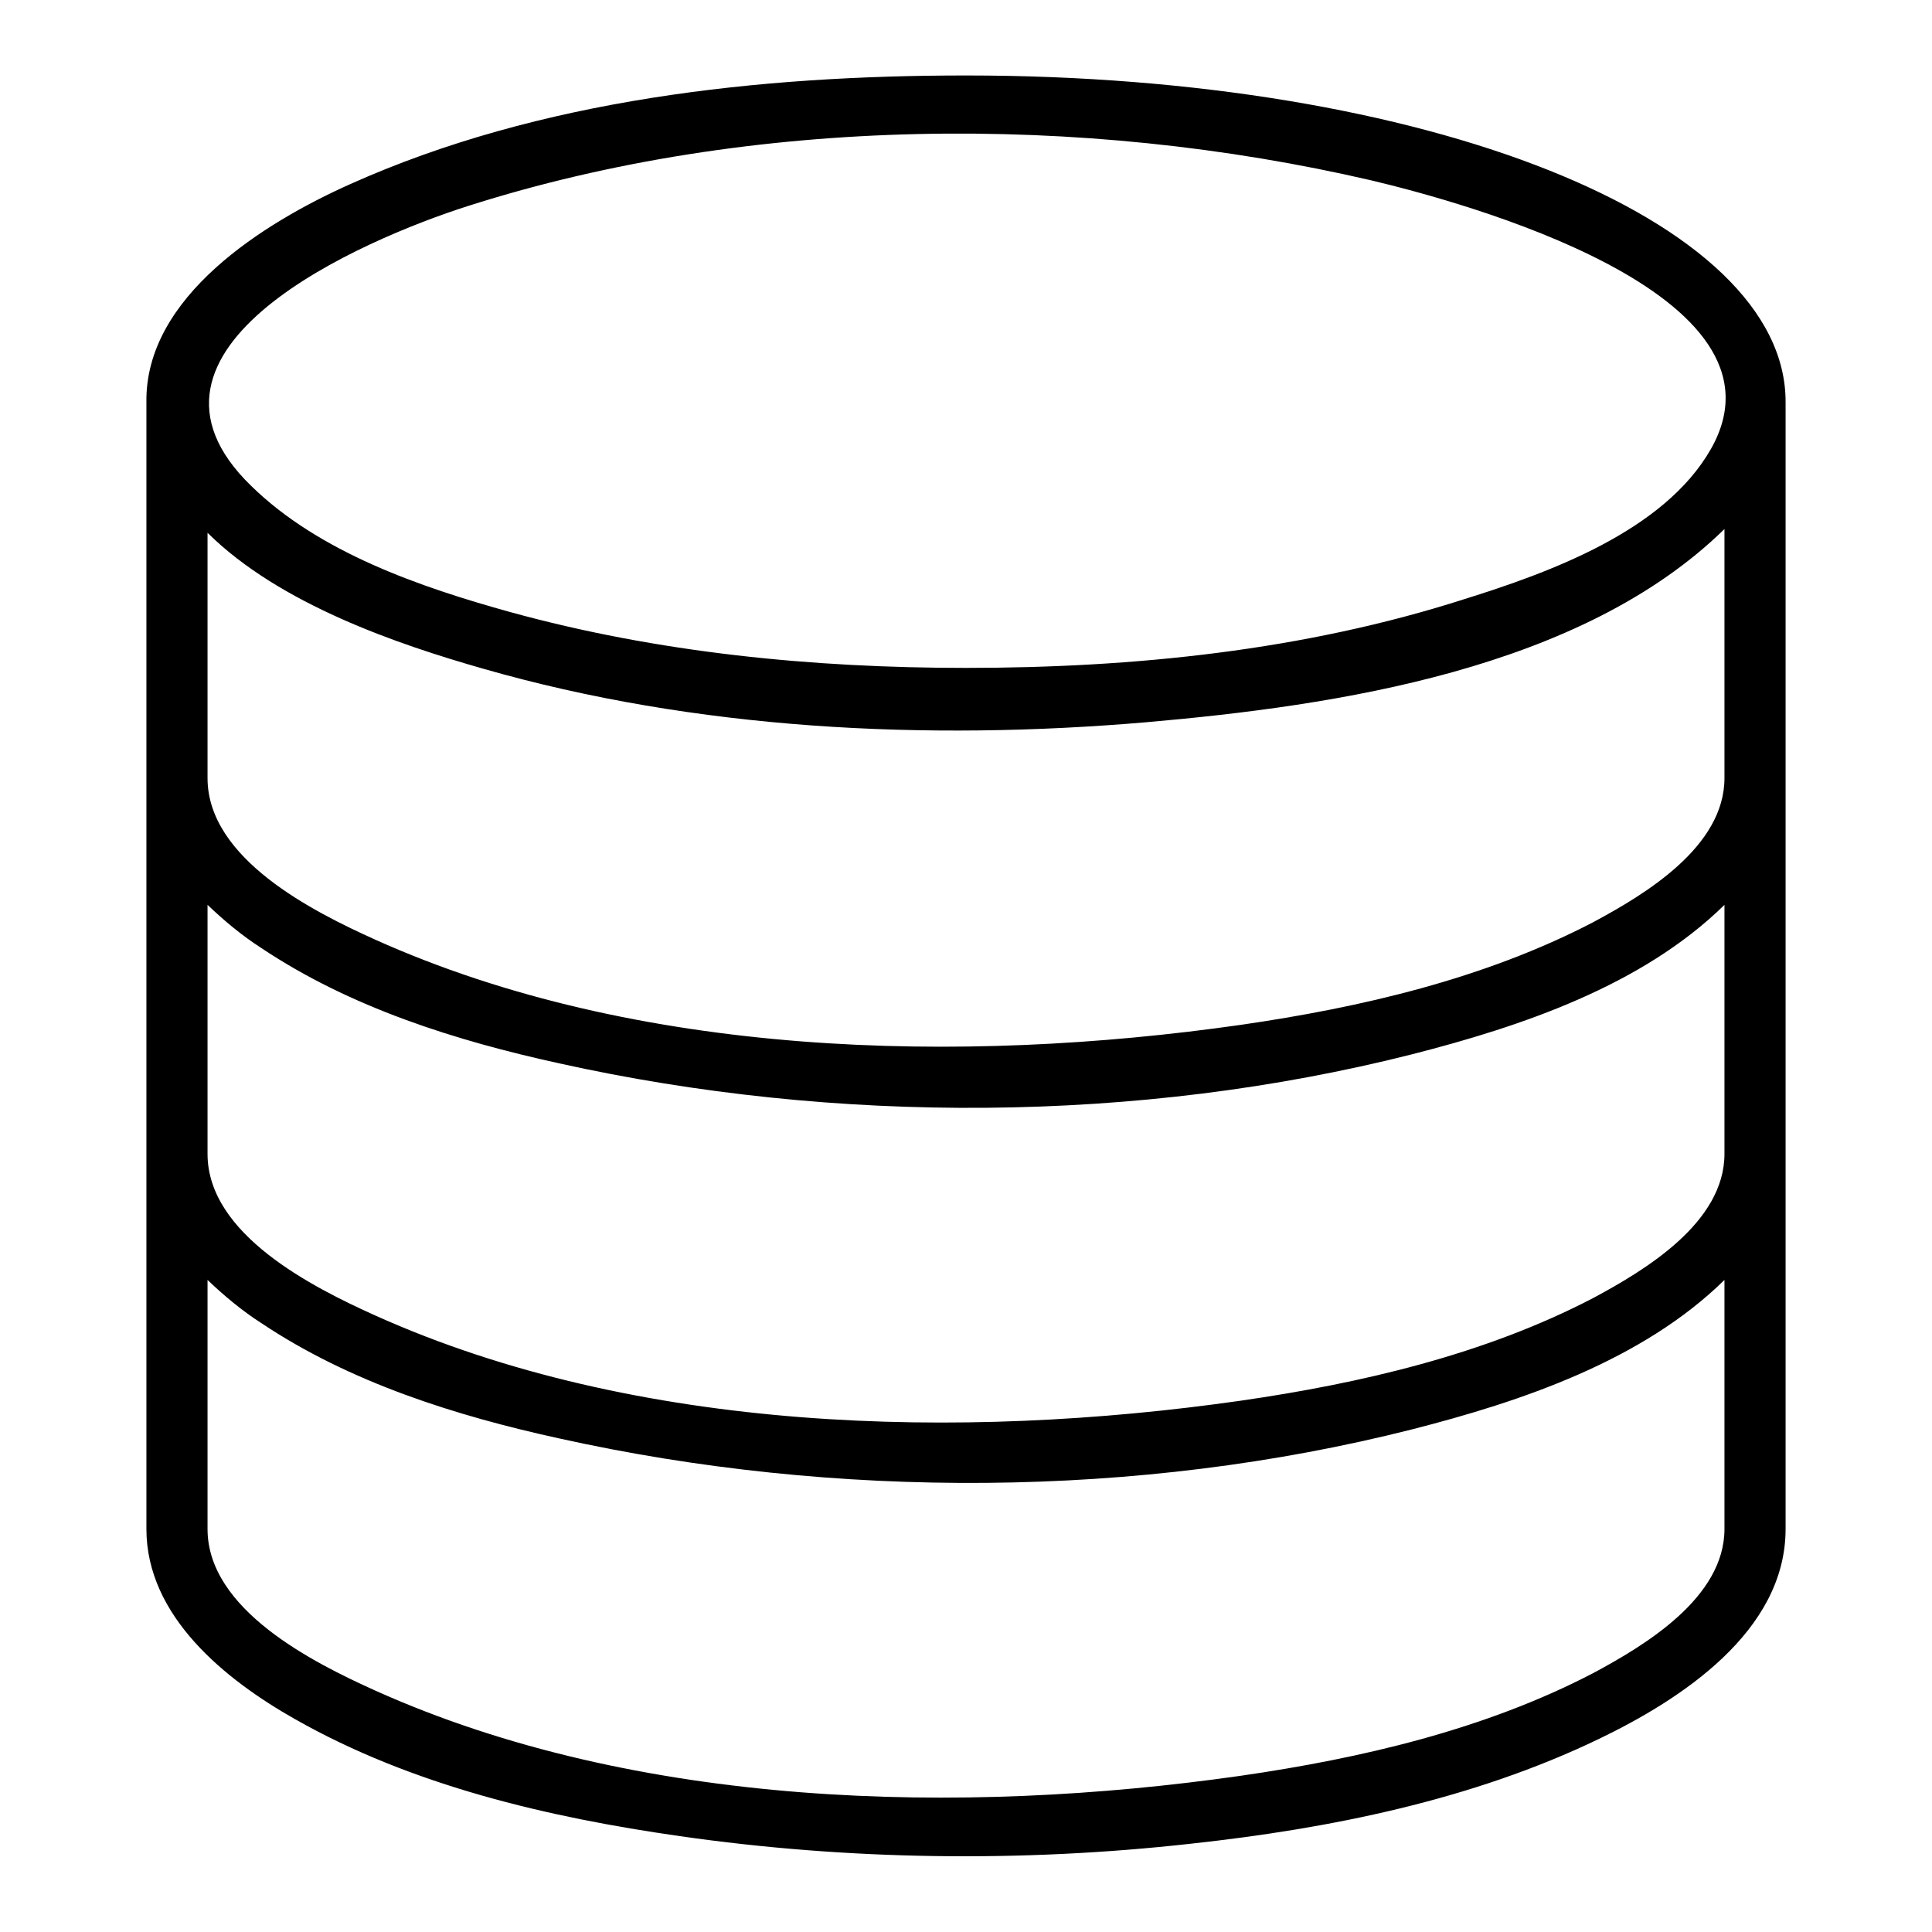
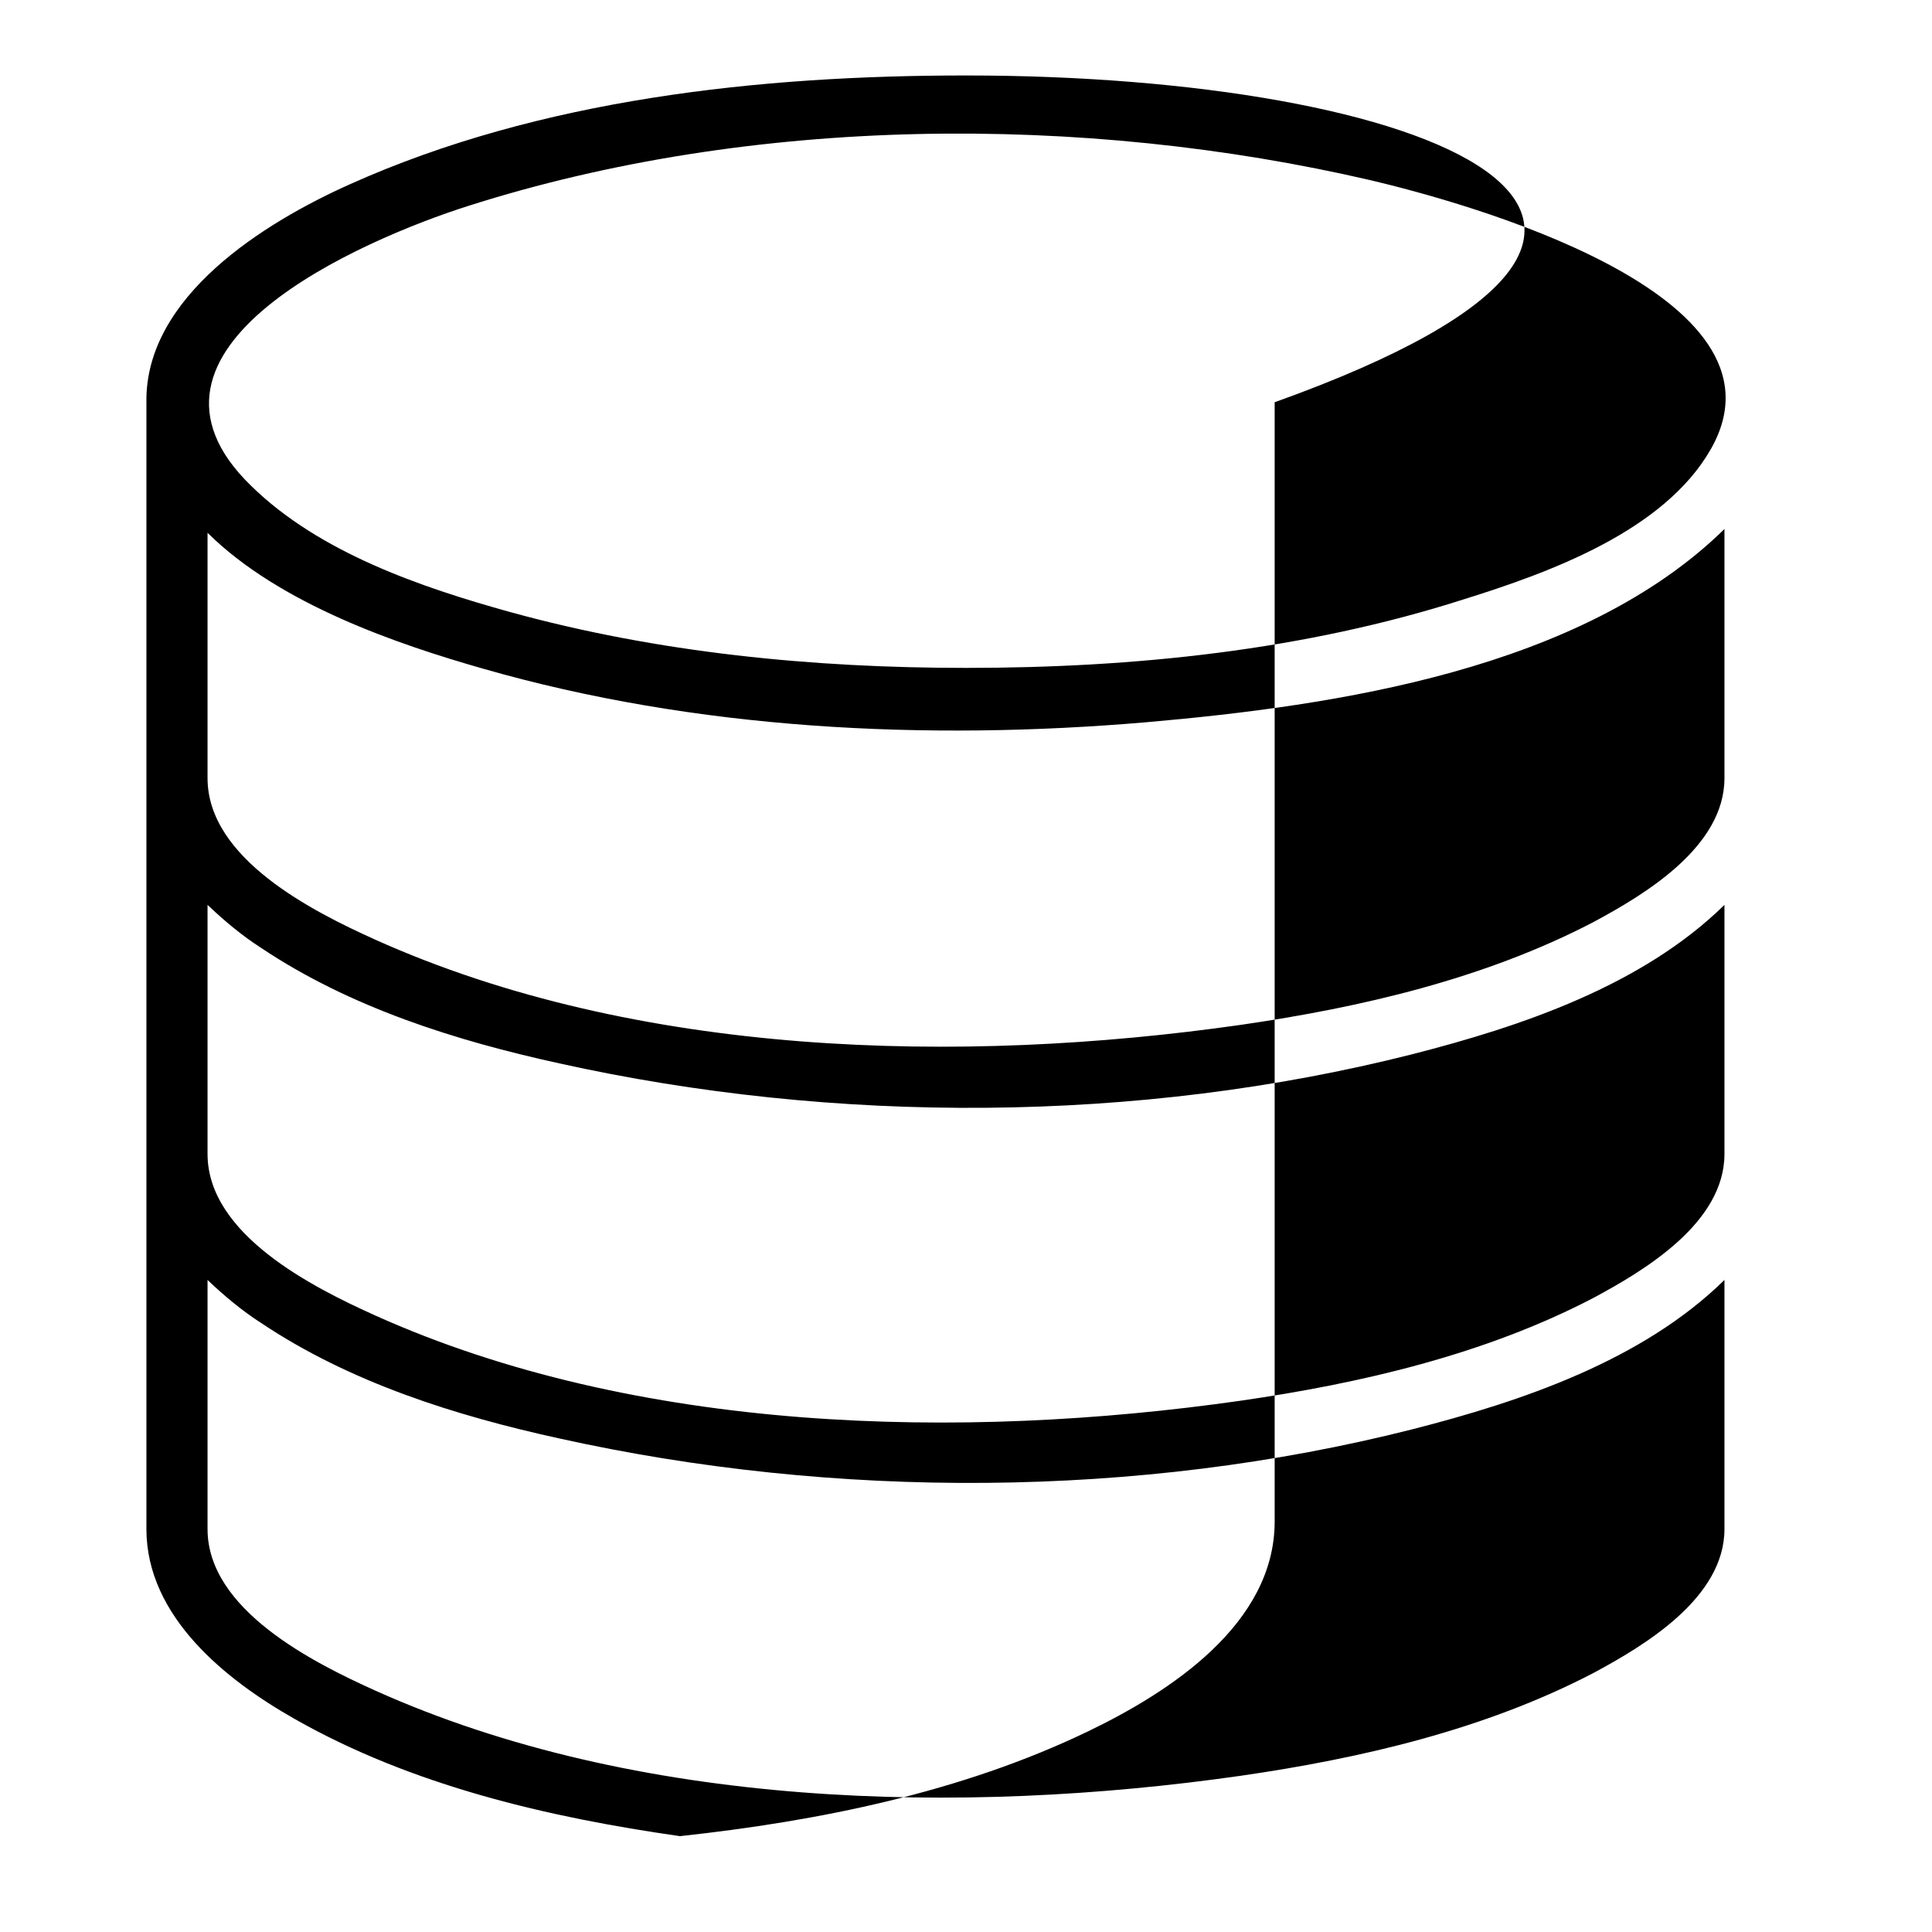
<svg xmlns="http://www.w3.org/2000/svg" version="1.1" x="0px" y="0px" viewBox="0 0 256 256" enable-background="new 0 0 256 256" xml:space="preserve">
  <g>
    <g>
-       <path fill="#000000" d="M128,10c-27.3,0-56.4,3.1-81.6,14.4C35,29.5,19.2,39.3,19.4,53.3h0v149.3c0,11.6,10.5,20,19.7,25.2c15.5,8.8,33.5,13,51,15.5c22.3,3.2,45.3,3.5,67.7,1c18.4-2,37.3-5.8,54.1-13.9c10.8-5.2,24.7-14.2,24.7-27.8V53.3C236.7,29,188.9,10,128,10z M228.5,202.6c0,9.1-10.5,15.4-17.4,19.1c-14.4,7.5-30.8,11.3-46.7,13.6c-37.1,5.3-80,4.3-114.7-11.3c-8.2-3.7-22.2-10.7-22.2-21.4v-33c2.2,2.1,4.6,4.1,7.1,5.7c11.8,7.9,25.8,12.3,39.5,15.3c36.5,8.1,76.7,8,113-1.2c14.5-3.7,30.5-9.1,41.4-19.8V202.6z M228.5,152.9c0,9.1-10.5,15.4-17.4,19.1c-14.4,7.5-30.8,11.3-46.7,13.6c-37.1,5.3-80,4.3-114.7-11.3c-8.2-3.7-22.2-10.7-22.2-21.4v-33c2.2,2.1,4.6,4.1,7.1,5.7c11.8,7.9,25.8,12.3,39.5,15.3c36.5,8.1,76.7,8,113-1.2c14.5-3.7,30.5-9.1,41.4-19.8V152.9z M228.5,103.1c0,9.1-10.5,15.4-17.4,19.1c-14.4,7.5-30.8,11.3-46.7,13.6c-37.1,5.3-80,4.3-114.7-11.3c-8.2-3.7-22.2-10.7-22.2-21.4V70.6c9.6,9.5,25.3,14.8,36.5,18c28.2,8.1,58.7,9.6,87.9,7.1c25.2-2.2,57.6-7,76.6-25.6V103.1L228.5,103.1z M226.7,59.5c-6.2,10.9-21.5,16.4-32.7,19.9c-21.2,6.8-43.8,9.1-66,9.1c-20.3,0-40.8-2-60.4-7.4c-11.9-3.3-25.3-7.9-34.3-16.7C14.4,46.1,48.2,31.7,62,27.3c37.6-12,81.4-12.3,119.7-3.4C193.5,26.7,238.5,38.8,226.7,59.5z" />
+       <path fill="#000000" d="M128,10c-27.3,0-56.4,3.1-81.6,14.4C35,29.5,19.2,39.3,19.4,53.3h0v149.3c0,11.6,10.5,20,19.7,25.2c15.5,8.8,33.5,13,51,15.5c18.4-2,37.3-5.8,54.1-13.9c10.8-5.2,24.7-14.2,24.7-27.8V53.3C236.7,29,188.9,10,128,10z M228.5,202.6c0,9.1-10.5,15.4-17.4,19.1c-14.4,7.5-30.8,11.3-46.7,13.6c-37.1,5.3-80,4.3-114.7-11.3c-8.2-3.7-22.2-10.7-22.2-21.4v-33c2.2,2.1,4.6,4.1,7.1,5.7c11.8,7.9,25.8,12.3,39.5,15.3c36.5,8.1,76.7,8,113-1.2c14.5-3.7,30.5-9.1,41.4-19.8V202.6z M228.5,152.9c0,9.1-10.5,15.4-17.4,19.1c-14.4,7.5-30.8,11.3-46.7,13.6c-37.1,5.3-80,4.3-114.7-11.3c-8.2-3.7-22.2-10.7-22.2-21.4v-33c2.2,2.1,4.6,4.1,7.1,5.7c11.8,7.9,25.8,12.3,39.5,15.3c36.5,8.1,76.7,8,113-1.2c14.5-3.7,30.5-9.1,41.4-19.8V152.9z M228.5,103.1c0,9.1-10.5,15.4-17.4,19.1c-14.4,7.5-30.8,11.3-46.7,13.6c-37.1,5.3-80,4.3-114.7-11.3c-8.2-3.7-22.2-10.7-22.2-21.4V70.6c9.6,9.5,25.3,14.8,36.5,18c28.2,8.1,58.7,9.6,87.9,7.1c25.2-2.2,57.6-7,76.6-25.6V103.1L228.5,103.1z M226.7,59.5c-6.2,10.9-21.5,16.4-32.7,19.9c-21.2,6.8-43.8,9.1-66,9.1c-20.3,0-40.8-2-60.4-7.4c-11.9-3.3-25.3-7.9-34.3-16.7C14.4,46.1,48.2,31.7,62,27.3c37.6-12,81.4-12.3,119.7-3.4C193.5,26.7,238.5,38.8,226.7,59.5z" />
    </g>
  </g>
</svg>